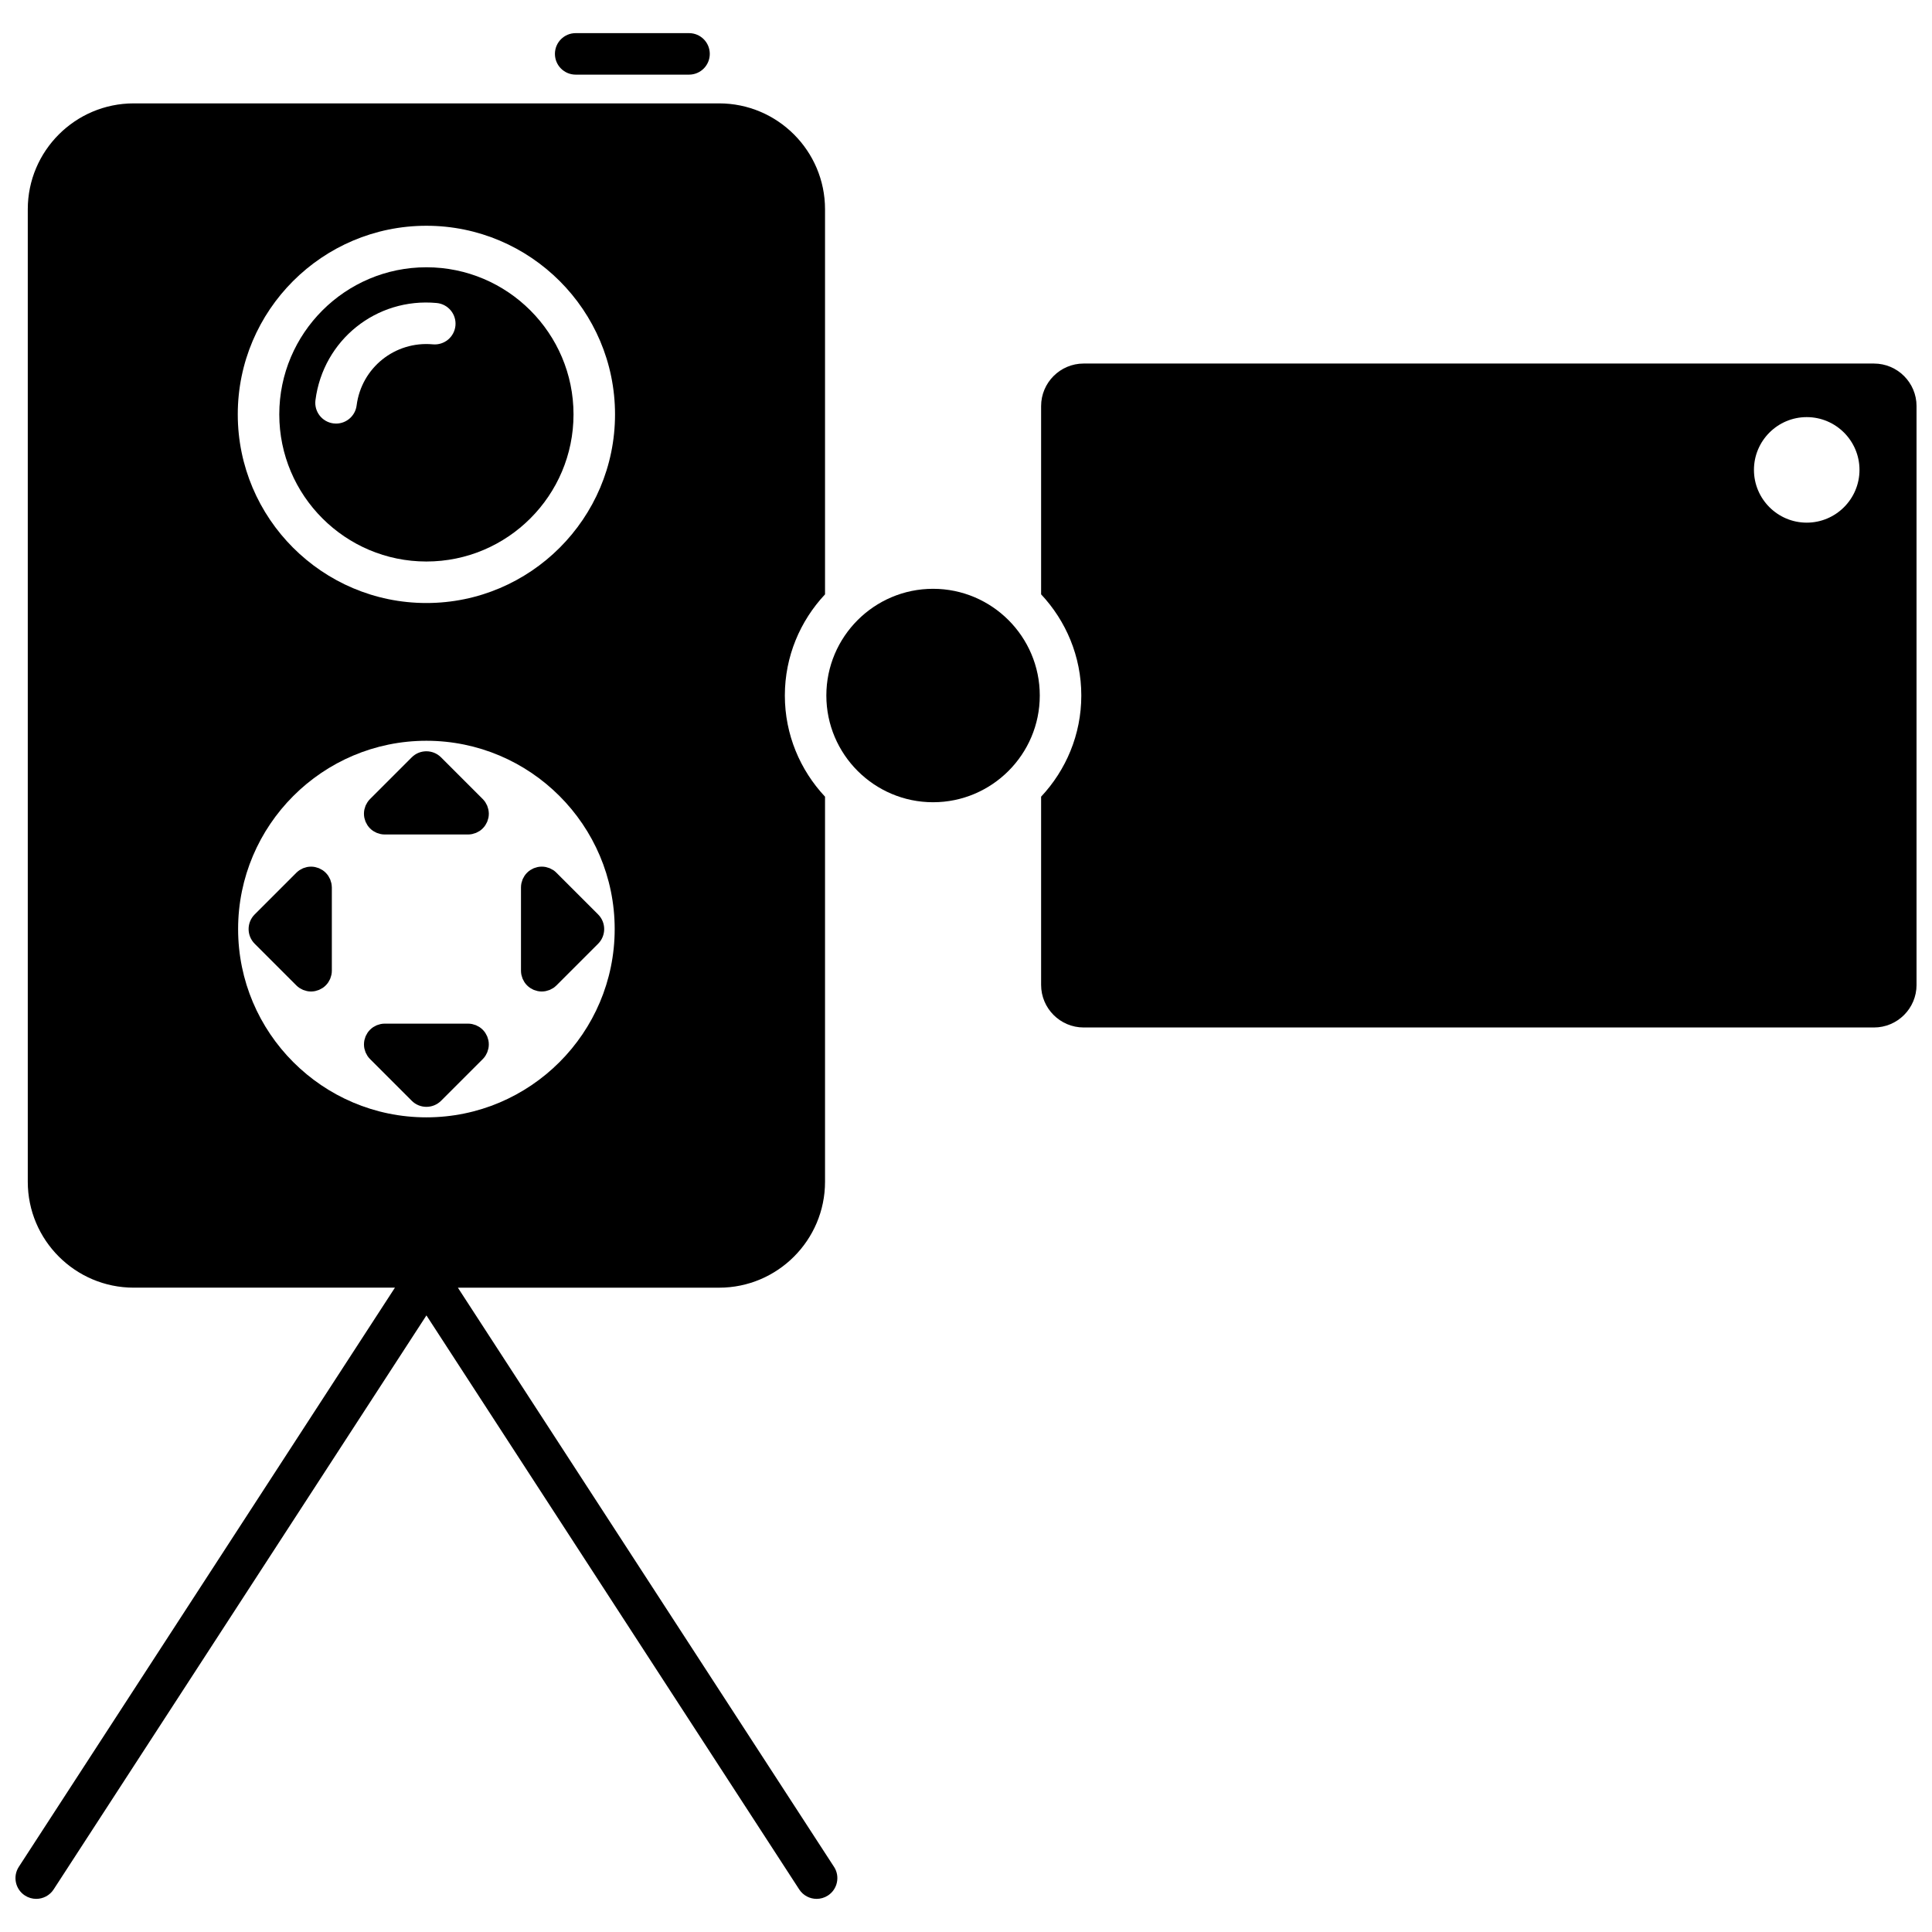
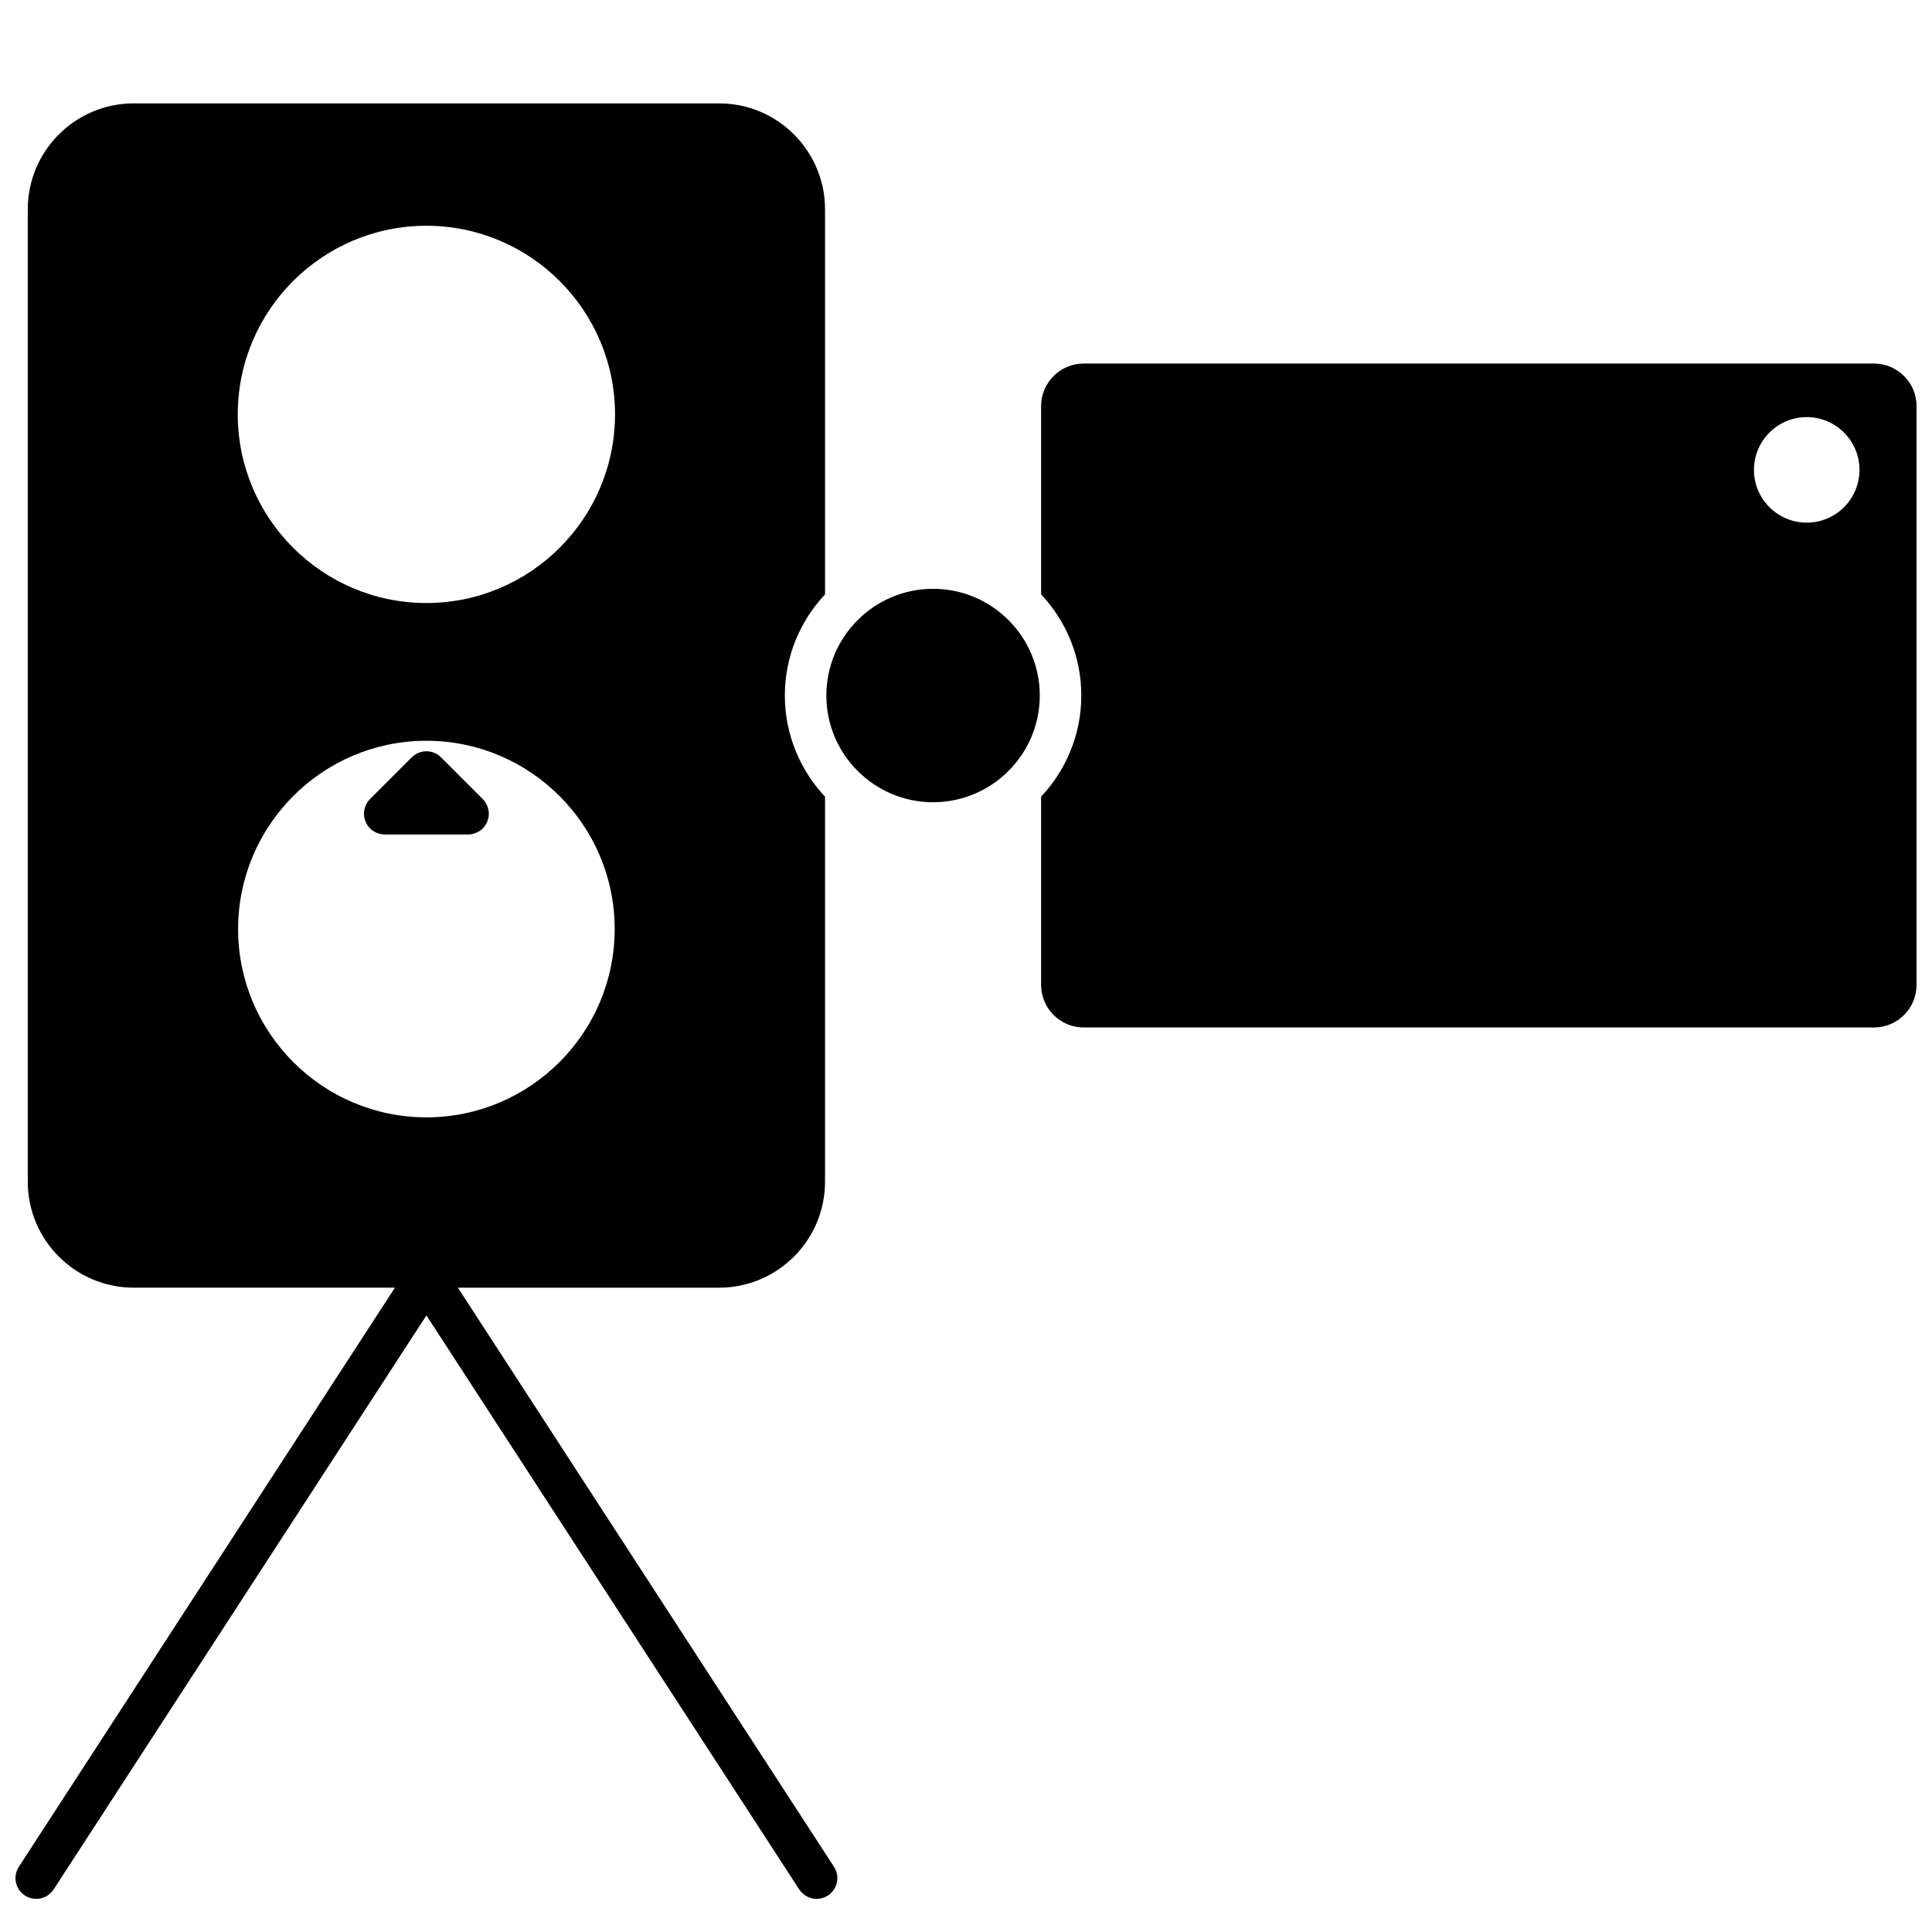
<svg xmlns="http://www.w3.org/2000/svg" width="800px" height="800px" version="1.1" viewBox="144 144 512 512">
  <defs>
    <clipPath id="b">
      <path d="m148.09 171h217.91v477h-217.91z" />
    </clipPath>
    <clipPath id="a">
      <path d="m419 240h232.9v177h-232.9z" />
    </clipPath>
  </defs>
  <g clip-path="url(#b)">
    <path d="m365.02 638.73-99.676-153.48h69.227c15.477 0 28.07-12.59 28.07-28.07v-102.05c-6.582-7.027-10.648-16.441-10.648-26.809 0-10.367 4.066-19.781 10.648-26.809v-102.05c0-15.477-12.594-28.066-28.07-28.066h-155.14c-15.477 0-28.07 12.59-28.07 28.066v257.71c0 15.477 12.594 28.07 28.07 28.07h69.23l-99.672 153.48c-1.656 2.547-0.93 5.953 1.617 7.609 0.926 0.598 1.965 0.887 2.992 0.887 1.801 0 3.566-0.883 4.617-2.504l98.793-152.12 98.793 152.12c1.055 1.625 2.816 2.504 4.617 2.504 1.027 0 2.066-0.289 2.992-0.887 2.543-1.656 3.266-5.066 1.613-7.609zm-108.02-434.9c27.562 0 49.988 22.426 49.988 49.988s-22.426 49.988-49.988 49.988-49.988-22.426-49.988-49.988c-0.004-27.562 22.422-49.988 49.988-49.988zm-49.898 186.38c0-27.512 22.383-49.898 49.898-49.898 27.512 0 49.898 22.383 49.898 49.898 0 27.512-22.383 49.898-49.898 49.898-27.516 0.004-49.898-22.383-49.898-49.898z" />
  </g>
  <path d="m362.99 328.32c0-15.594 12.688-28.281 28.281-28.281s28.281 12.688 28.281 28.281-12.688 28.281-28.281 28.281-28.281-12.688-28.281-28.281z" />
-   <path d="m231.82 378.09c-0.031-0.168-0.098-0.324-0.145-0.488-0.055-0.18-0.094-0.363-0.168-0.539-0.078-0.191-0.188-0.367-0.289-0.547-0.074-0.133-0.133-0.273-0.219-0.398-0.402-0.602-0.922-1.121-1.523-1.523-0.141-0.094-0.293-0.16-0.441-0.238-0.168-0.09-0.328-0.191-0.504-0.266-0.188-0.078-0.383-0.121-0.578-0.18-0.152-0.043-0.293-0.102-0.449-0.133-0.355-0.07-0.715-0.109-1.078-0.109-0.008 0-0.012 0.004-0.02 0.004-0.355 0-0.707 0.035-1.055 0.105-0.168 0.035-0.324 0.098-0.488 0.145-0.18 0.055-0.363 0.094-0.539 0.168-0.191 0.078-0.367 0.188-0.547 0.289-0.133 0.074-0.273 0.133-0.398 0.219-0.305 0.203-0.586 0.434-0.844 0.691l-11.039 11.039c-2.148 2.148-2.148 5.629 0 7.777l11.039 11.039c0.254 0.258 0.539 0.484 0.84 0.688 0.137 0.09 0.285 0.152 0.426 0.23 0.172 0.094 0.34 0.199 0.523 0.273 0.18 0.074 0.371 0.117 0.559 0.172 0.156 0.047 0.309 0.105 0.469 0.141 0.355 0.07 0.715 0.109 1.078 0.109 0.359 0 0.723-0.039 1.078-0.109 0.164-0.031 0.316-0.094 0.477-0.141 0.184-0.055 0.371-0.098 0.551-0.172 0.188-0.078 0.359-0.184 0.539-0.285 0.137-0.074 0.277-0.133 0.41-0.223 0.605-0.402 1.121-0.922 1.527-1.527 0.086-0.129 0.145-0.273 0.223-0.41 0.098-0.18 0.207-0.348 0.285-0.539 0.074-0.18 0.117-0.363 0.172-0.551 0.047-0.16 0.109-0.312 0.141-0.477 0.07-0.355 0.109-0.715 0.109-1.078v-22.086c0-0.008-0.004-0.012-0.004-0.02-0.012-0.348-0.047-0.699-0.117-1.051z" />
  <path d="m273.43 358.56c-0.031-0.156-0.09-0.301-0.133-0.449-0.055-0.195-0.102-0.391-0.18-0.578-0.074-0.176-0.176-0.336-0.266-0.504-0.078-0.148-0.145-0.301-0.238-0.441-0.203-0.301-0.434-0.586-0.688-0.84l-11.039-11.039c-1.074-1.074-2.481-1.613-3.891-1.613-1.406 0-2.816 0.535-3.887 1.613l-11.039 11.039c-0.258 0.258-0.488 0.539-0.691 0.844-0.086 0.129-0.145 0.273-0.223 0.41-0.098 0.18-0.207 0.348-0.285 0.539-0.074 0.18-0.117 0.363-0.172 0.551-0.047 0.16-0.109 0.312-0.141 0.477-0.141 0.711-0.141 1.441 0 2.152 0.031 0.164 0.094 0.316 0.141 0.477 0.055 0.184 0.098 0.371 0.172 0.551 0.078 0.188 0.184 0.359 0.285 0.539 0.074 0.137 0.133 0.277 0.223 0.41 0.402 0.602 0.922 1.121 1.523 1.523 0.137 0.09 0.285 0.152 0.426 0.23 0.172 0.094 0.34 0.199 0.523 0.273 0.18 0.074 0.371 0.117 0.559 0.172 0.156 0.047 0.309 0.105 0.469 0.141 0.355 0.07 0.715 0.109 1.078 0.109h22.082c0.359 0 0.723-0.039 1.078-0.109 0.164-0.031 0.312-0.094 0.469-0.141 0.188-0.055 0.375-0.098 0.559-0.172 0.184-0.074 0.348-0.18 0.523-0.273 0.141-0.078 0.289-0.141 0.426-0.23 0.602-0.402 1.121-0.922 1.523-1.527 0.086-0.129 0.145-0.266 0.219-0.398 0.098-0.18 0.207-0.355 0.289-0.547 0.074-0.176 0.113-0.359 0.168-0.539 0.047-0.164 0.113-0.32 0.145-0.488 0.07-0.348 0.105-0.703 0.105-1.055 0-0.008 0.004-0.012 0.004-0.02-0.008-0.367-0.047-0.73-0.117-1.086z" />
-   <path d="m273.12 422.88c0.074-0.18 0.117-0.363 0.172-0.551 0.047-0.16 0.109-0.312 0.141-0.477 0.141-0.711 0.141-1.441 0-2.152-0.031-0.164-0.094-0.316-0.141-0.477-0.055-0.184-0.098-0.371-0.172-0.551-0.078-0.188-0.184-0.359-0.285-0.539-0.074-0.137-0.133-0.277-0.223-0.41-0.402-0.602-0.922-1.121-1.523-1.523-0.141-0.094-0.293-0.16-0.441-0.238-0.168-0.09-0.328-0.191-0.504-0.266-0.188-0.078-0.383-0.121-0.578-0.18-0.152-0.043-0.293-0.102-0.449-0.133-0.355-0.07-0.715-0.109-1.078-0.109h-22.082c-0.359 0-0.723 0.039-1.078 0.109-0.16 0.031-0.309 0.094-0.465 0.137-0.188 0.055-0.379 0.098-0.562 0.176-0.18 0.074-0.344 0.18-0.516 0.27-0.145 0.078-0.293 0.141-0.43 0.234-0.602 0.402-1.121 0.922-1.523 1.523-0.086 0.129-0.145 0.273-0.223 0.41-0.098 0.18-0.207 0.348-0.285 0.539-0.074 0.18-0.117 0.363-0.172 0.551-0.047 0.16-0.109 0.312-0.141 0.477-0.141 0.711-0.141 1.441 0 2.152 0.031 0.164 0.094 0.316 0.141 0.477 0.055 0.184 0.098 0.371 0.172 0.551 0.078 0.188 0.184 0.359 0.285 0.539 0.074 0.137 0.133 0.277 0.223 0.41 0.203 0.305 0.434 0.586 0.691 0.844l11.039 11.039c1.074 1.074 2.481 1.613 3.891 1.613 1.406 0 2.816-0.539 3.891-1.613l11.039-11.039c0.258-0.258 0.488-0.539 0.691-0.844 0.086-0.129 0.145-0.273 0.223-0.41 0.09-0.18 0.195-0.352 0.273-0.539z" />
-   <path d="m290.62 374.59c-0.137-0.094-0.289-0.156-0.434-0.234-0.168-0.094-0.332-0.195-0.512-0.27-0.184-0.074-0.375-0.121-0.566-0.176-0.152-0.047-0.301-0.105-0.461-0.137-0.711-0.141-1.445-0.141-2.156 0-0.16 0.031-0.309 0.094-0.465 0.137-0.188 0.055-0.379 0.098-0.562 0.176-0.18 0.074-0.344 0.18-0.516 0.27-0.145 0.078-0.293 0.141-0.43 0.234-0.602 0.402-1.121 0.922-1.523 1.523-0.086 0.129-0.145 0.273-0.223 0.41-0.098 0.18-0.207 0.348-0.285 0.539-0.074 0.18-0.117 0.363-0.172 0.551-0.047 0.16-0.109 0.312-0.141 0.477-0.07 0.355-0.109 0.715-0.109 1.078v22.086c0 0.363 0.039 0.723 0.109 1.078 0.031 0.156 0.09 0.301 0.133 0.449 0.055 0.195 0.102 0.391 0.18 0.578 0.074 0.176 0.176 0.336 0.266 0.504 0.078 0.148 0.145 0.301 0.238 0.441 0.402 0.602 0.922 1.121 1.523 1.523 0.133 0.086 0.273 0.148 0.41 0.223 0.18 0.098 0.348 0.207 0.539 0.285 0.18 0.074 0.367 0.117 0.551 0.172 0.16 0.047 0.312 0.109 0.477 0.141 0.355 0.07 0.715 0.109 1.078 0.109 0.359 0 0.723-0.039 1.078-0.109 0.16-0.031 0.312-0.094 0.469-0.137 0.188-0.055 0.379-0.098 0.559-0.172s0.34-0.176 0.508-0.266c0.148-0.078 0.301-0.145 0.441-0.238 0.281-0.188 0.539-0.402 0.777-0.633 0.02-0.02 0.043-0.031 0.059-0.051l11.043-11.043c2.148-2.148 2.148-5.633 0-7.777l-11.039-11.039c-0.258-0.273-0.539-0.5-0.844-0.703z" />
-   <path d="m326.6 163.78c3.039 0 5.5-2.461 5.5-5.5 0-3.039-2.461-5.5-5.5-5.5h-30.039c-3.039 0-5.5 2.461-5.5 5.5 0 3.039 2.461 5.5 5.5 5.5z" />
-   <path d="m257 214.83c-21.5 0-38.988 17.488-38.988 38.988s17.488 38.988 38.988 38.988 38.988-17.488 38.988-38.988c0-21.496-17.492-38.988-38.988-38.988zm1.711 20.422c-10.02-0.914-18.922 6.188-20.203 16.199-0.355 2.777-2.723 4.801-5.449 4.801-0.23 0-0.469-0.012-0.703-0.047-3.012-0.383-5.144-3.141-4.758-6.152 2.039-15.918 16.133-27.246 32.129-25.754 3.023 0.281 5.25 2.957 4.973 5.981-0.285 3.027-2.945 5.242-5.988 4.973z" />
  <g clip-path="url(#a)">
    <path d="m640.62 240.34h-209.43c-6.223 0-11.285 5.062-11.285 11.281v49.887c6.586 7.027 10.652 16.441 10.652 26.809 0 10.367-4.066 19.781-10.652 26.809v49.883c0 6.223 5.062 11.285 11.285 11.285h209.43c6.223 0 11.285-5.062 11.285-11.285v-153.38c0-6.223-5.062-11.285-11.285-11.285zm-17.82 42.168c-7.711 0-13.984-6.273-13.984-13.984 0-7.711 6.273-13.984 13.984-13.984s13.984 6.273 13.984 13.984c0 7.711-6.273 13.984-13.984 13.984z" />
  </g>
</svg>